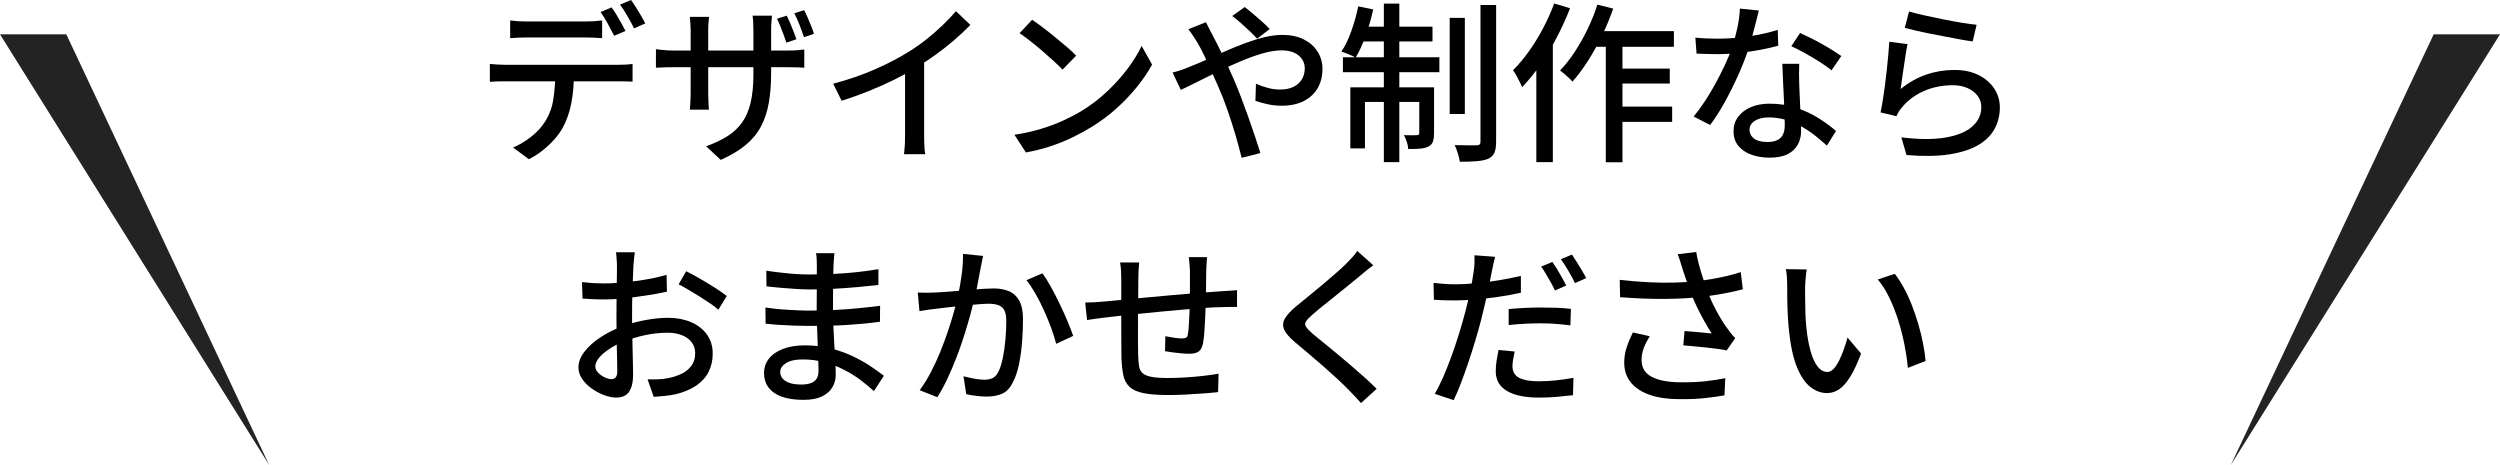
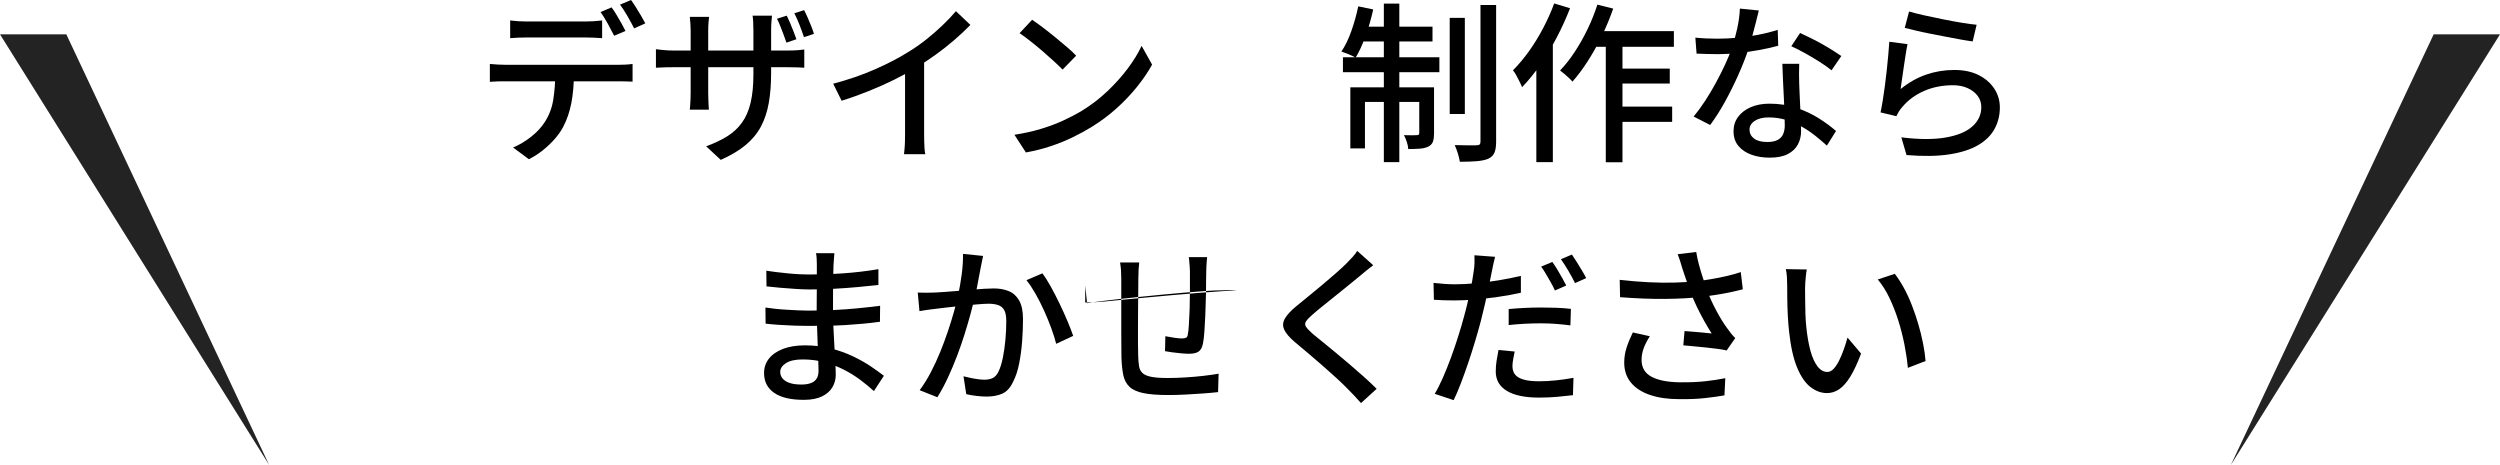
<svg xmlns="http://www.w3.org/2000/svg" id="b" width="189.04" height="35.159" viewBox="0 0 189.04 35.159">
  <defs>
    <style>.d{fill:#000;}.d,.e{stroke-width:0px;}.e{fill:#232323;}</style>
  </defs>
  <g id="c">
    <polygon class="e" points="0 2.596 5.015 2.596 20.352 35.159 0 2.596" />
    <polygon class="e" points="189.04 2.596 184.025 2.596 168.688 35.159 189.04 2.596" />
    <path class="d" d="M37.042,4.836c.182.018.374.032.578.045.203.014.405.019.605.019h8.515c.139,0,.315-.004.527-.013.212-.009.4-.026.565-.052v1.339c-.156-.009-.336-.016-.54-.019-.203-.004-.388-.007-.553-.007h-8.515c-.19,0-.39.003-.598.007s-.403.016-.585.032v-1.352ZM38.575,1.547c.2.025.408.045.624.059.217.013.43.019.638.019h4.394c.199,0,.414-.007.644-.019.23-.014.448-.033.656-.059v1.339c-.208-.018-.425-.03-.649-.039-.226-.009-.442-.013-.65-.013h-4.381c-.217,0-.438.004-.663.013s-.429.021-.611.039v-1.339ZM43.398,5.524c0,.832-.065,1.586-.194,2.263-.131.676-.339,1.282-.624,1.819-.156.295-.364.592-.624.891-.261.299-.558.583-.891.852-.334.269-.691.498-1.073.69l-1.195-.885c.477-.199.934-.472,1.371-.818s.782-.72,1.033-1.118c.33-.512.542-1.077.638-1.696.095-.62.147-1.281.156-1.982l1.403-.014ZM46.246.559c.112.147.233.329.363.546s.256.434.377.65c.122.217.226.411.312.585l-.858.364c-.13-.261-.29-.564-.48-.91-.191-.347-.373-.642-.546-.884l.832-.352ZM47.715,0c.121.164.249.355.384.571.134.217.264.432.39.644.125.213.228.397.306.553l-.846.377c-.139-.277-.305-.585-.5-.923s-.384-.628-.565-.871l.832-.351Z" />
    <path class="d" d="M49.599,3.718c.06.009.16.021.299.039s.299.032.481.045c.182.014.372.019.571.019h8.567c.32,0,.587-.008.8-.025.212-.018.379-.035.5-.052v1.378c-.095-.009-.256-.018-.48-.026-.226-.009-.494-.013-.807-.013h-8.58c-.199,0-.388.002-.565.006-.178.005-.333.012-.468.019-.135.009-.24.014-.318.014v-1.404ZM53.616,1.273c-.008.087-.021.224-.038.41-.018.186-.026.4-.026.644v4.705c0,.174.004.348.013.52.009.174.016.325.019.455.005.13.011.226.019.286h-1.442c.008-.06.017-.156.025-.286s.018-.281.026-.455c.008-.173.013-.347.013-.52V2.313c0-.156-.007-.325-.019-.507s-.028-.359-.045-.533h1.455ZM58.309,5.524c0,.841-.059,1.593-.176,2.256-.116.663-.314,1.257-.591,1.781s-.663.992-1.157,1.403c-.494.412-1.123.787-1.885,1.125l-1.105-1.027c.615-.225,1.147-.477,1.593-.754s.816-.619,1.111-1.027c.295-.407.514-.907.656-1.501.144-.594.215-1.319.215-2.178v-3.289c0-.269-.007-.5-.019-.695s-.028-.34-.046-.435h1.47c-.009.096-.022.24-.039.435-.018.195-.026.427-.026.695v3.211ZM59.492,1.183c.078.156.163.343.254.559.091.217.178.432.26.644.083.213.154.405.215.579l-.754.26c-.06-.19-.133-.392-.215-.605-.082-.212-.164-.425-.247-.637-.082-.213-.167-.401-.253-.565l.74-.234ZM60.805.767c.087.165.176.353.267.565.091.213.18.425.267.637.086.213.156.41.208.592l-.754.247c-.096-.286-.208-.596-.338-.93-.131-.333-.261-.626-.391-.877l.741-.234Z" />
    <path class="d" d="M63.003,6.331c1.144-.304,2.194-.665,3.152-1.086.957-.42,1.796-.856,2.516-1.307.459-.277.907-.589,1.346-.935.438-.347.851-.706,1.241-1.079.39-.373.732-.732,1.026-1.079l1.093,1.04c-.382.39-.793.775-1.235,1.157-.442.381-.908.747-1.397,1.099-.489.351-.99.682-1.502.994-.477.295-1.018.592-1.625.891-.606.299-1.247.585-1.924.857-.676.273-1.36.519-2.054.735l-.637-1.287ZM68.436,4.614l1.443-.377v5.89c0,.173.002.361.006.565.005.203.014.392.026.565.013.173.032.308.059.403h-1.612c.009-.096.021-.231.039-.403.018-.174.028-.362.032-.565.005-.204.007-.393.007-.565v-5.513Z" />
    <path class="d" d="M76.705,10.191c.728-.112,1.399-.262,2.015-.448s1.181-.398,1.696-.637.981-.483,1.397-.734c.693-.425,1.333-.915,1.918-1.47.585-.554,1.099-1.126,1.54-1.716.442-.589.793-1.161,1.053-1.716l.793,1.417c-.311.564-.695,1.127-1.15,1.69s-.968,1.103-1.54,1.618-1.196.981-1.872,1.397c-.434.269-.908.528-1.424.78-.516.251-1.07.477-1.664.676s-1.224.359-1.892.48l-.87-1.339ZM78.044,1.495c.233.155.502.349.806.578s.613.475.93.734.617.512.903.754c.286.243.516.46.69.65l-1.027,1.053c-.165-.173-.382-.384-.65-.631s-.557-.502-.864-.767-.613-.516-.916-.754c-.304-.238-.577-.44-.819-.605l.949-1.014Z" />
-     <path class="d" d="M88.665,5.485c.216-.052.438-.116.663-.194.225-.078.394-.144.507-.195.407-.156.847-.34,1.319-.553.472-.212.957-.429,1.456-.649.498-.222,1.001-.427,1.508-.618.507-.19,1.001-.344,1.482-.461.48-.117.934-.176,1.358-.176.632,0,1.174.112,1.625.338.45.226.799.533,1.046.923.247.391.371.828.371,1.313,0,.546-.119,1.026-.357,1.442-.239.416-.588.743-1.047.981-.46.239-1.022.358-1.69.358-.363,0-.721-.039-1.072-.117-.351-.078-.652-.16-.903-.247l.039-1.3c.269.121.56.226.877.311.316.087.631.13.943.13.407,0,.749-.069,1.026-.208s.487-.329.631-.571c.143-.243.215-.52.215-.832,0-.243-.065-.466-.195-.67-.13-.203-.325-.368-.585-.494-.26-.125-.581-.189-.962-.189-.434,0-.919.078-1.456.234-.538.155-1.099.357-1.684.605s-1.159.509-1.723.786-1.086.537-1.566.78c-.481.242-.882.438-1.202.585l-.624-1.313ZM91.186,1.677c.043.078.093.176.149.292.057.117.115.234.176.352s.112.215.156.292c.26.486.535,1.032.825,1.639s.56,1.195.812,1.768c.164.382.34.815.526,1.3s.371.986.553,1.502.352,1.012.514,1.488c.16.477.297.897.409,1.261l-1.417.364c-.13-.528-.286-1.105-.468-1.728-.183-.624-.382-1.248-.599-1.872-.216-.624-.446-1.209-.689-1.755-.19-.434-.377-.854-.56-1.262-.182-.407-.357-.788-.526-1.144s-.336-.672-.5-.949c-.087-.139-.195-.308-.325-.507s-.251-.368-.364-.507l1.326-.533ZM95.06,2.925c-.156-.174-.347-.366-.572-.579-.226-.212-.455-.422-.689-.63-.234-.208-.442-.377-.624-.507l.949-.677c.146.113.34.27.578.469s.478.407.722.624c.242.217.438.407.585.571l-.949.729Z" />
    <path class="d" d="M102.705.48l1.131.234c-.147.676-.338,1.341-.572,1.995s-.485,1.203-.754,1.645c-.078-.043-.182-.095-.312-.156-.13-.06-.264-.116-.402-.169-.139-.052-.261-.095-.364-.13.286-.424.537-.944.754-1.56s.39-1.235.52-1.859ZM101.547,4.329h7.293v1.131h-7.293v-1.131ZM102.106,6.604h5.668v1.105h-4.562v3.51h-1.105v-4.615ZM102.847,2.015h5.473v1.118h-5.693l.221-1.118ZM104.641.273h1.17v11.986h-1.17V.273ZM107.319,6.604h1.118v3.471c0,.252-.025.458-.078.618-.052.16-.164.288-.338.384-.173.086-.386.141-.637.162-.252.021-.551.032-.897.032-.009-.164-.045-.345-.11-.539-.065-.195-.137-.366-.214-.514.242.009.452.013.63.013s.301-.004.371-.013c.103,0,.155-.057.155-.169v-3.445ZM109.621,1.352h1.144v7.268h-1.144V1.352ZM111.947.377h1.184v10.335c0,.364-.044.644-.13.838-.087.195-.239.345-.455.449-.217.095-.507.157-.871.189-.364.03-.793.045-1.287.045-.026-.173-.076-.381-.149-.624-.074-.242-.154-.455-.24-.637.363.009.704.016,1.02.019.315.005.534.002.656-.007.095,0,.164-.019.208-.059.043-.039.065-.11.065-.214V.377Z" />
    <path class="d" d="M117.524.26l1.196.364c-.286.736-.62,1.471-1.001,2.203-.382.732-.795,1.419-1.241,2.061-.447.642-.908,1.209-1.385,1.703-.035-.096-.094-.226-.176-.39-.082-.165-.169-.332-.26-.501s-.176-.297-.254-.384c.416-.416.817-.893,1.203-1.43s.743-1.118,1.072-1.742.611-1.252.845-1.885ZM116.172,3.705l1.234-1.235.014.026v9.763h-1.248V3.705ZM120.788.351l1.195.299c-.242.702-.528,1.392-.857,2.067-.33.676-.683,1.309-1.06,1.897-.377.59-.766,1.11-1.164,1.56-.06-.078-.149-.171-.267-.279-.116-.108-.235-.215-.357-.318-.121-.104-.226-.186-.311-.247.39-.407.761-.878,1.111-1.411s.674-1.105.969-1.716c.294-.611.541-1.228.741-1.853ZM120.384,2.353h6.188v1.184h-6.772l.585-1.184ZM121.424,2.743h1.261v9.528h-1.261V2.743ZM122.036,5.186h4.225v1.131h-4.225v-1.131ZM122.036,8.06h4.406v1.157h-4.406v-1.157Z" />
    <path class="d" d="M132.995.793c-.053.217-.12.489-.202.818-.082.33-.173.677-.273,1.04-.1.364-.202.715-.306,1.054-.208.624-.468,1.284-.78,1.982-.311.697-.65,1.376-1.014,2.034-.364.659-.732,1.235-1.105,1.73l-1.248-.638c.295-.355.585-.752.871-1.19s.557-.893.812-1.365c.256-.472.487-.931.695-1.378.208-.446.377-.856.508-1.228.146-.433.281-.923.402-1.469s.19-1.058.208-1.534l1.431.144ZM128.197,2.847c.261.026.535.046.826.059.29.013.565.019.825.019.503,0,1.016-.023,1.54-.071s1.045-.122,1.56-.222,1.008-.223,1.476-.37l.039,1.196c-.399.112-.854.217-1.365.311-.512.096-1.045.174-1.599.234-.555.06-1.105.091-1.651.091-.243,0-.498-.004-.767-.013-.27-.009-.533-.018-.793-.026l-.092-1.209ZM136.049,4.822c-.009.27-.013.524-.013.768,0,.242.004.494.013.754.009.199.019.457.032.773s.028.652.046,1.008c.017.355.032.693.045,1.014.014.32.019.581.019.78,0,.363-.08.697-.24,1.001-.16.303-.414.546-.761.728-.347.183-.806.273-1.378.273-.503,0-.96-.074-1.371-.222-.412-.147-.741-.368-.988-.662-.247-.295-.37-.668-.37-1.118,0-.407.114-.768.344-1.079.23-.312.549-.557.956-.734s.879-.267,1.417-.267c.745,0,1.43.106,2.054.318.624.213,1.185.477,1.684.793s.93.635,1.294.955l-.69,1.105c-.251-.226-.528-.462-.832-.709-.304-.246-.639-.477-1.008-.689-.368-.212-.767-.388-1.195-.526-.43-.139-.887-.208-1.372-.208-.434,0-.782.087-1.046.26-.265.174-.397.395-.397.663,0,.277.114.503.344.676.23.174.566.26,1.008.26.329,0,.592-.054.786-.162.195-.108.332-.258.41-.448s.117-.403.117-.638c0-.225-.007-.528-.019-.909-.014-.382-.031-.793-.053-1.235s-.043-.886-.065-1.333c-.021-.445-.037-.843-.046-1.19h1.274ZM138.493,5.316c-.242-.199-.546-.413-.909-.644-.364-.23-.737-.45-1.118-.663-.382-.212-.72-.383-1.015-.513l.663-1.001c.234.103.499.23.793.377.295.147.59.303.885.468.294.165.567.327.818.487.252.16.46.297.624.409l-.741,1.079Z" />
    <path class="d" d="M144.239,3.341c-.043.199-.089.45-.136.754-.048.304-.096.62-.144.949s-.093.644-.137.942c-.043.299-.077.548-.103.747.606-.494,1.25-.857,1.931-1.092.68-.234,1.389-.351,2.125-.351.711,0,1.322.128,1.833.383.512.256.908.599,1.19,1.027.282.429.423.903.423,1.424,0,.58-.13,1.115-.39,1.605-.261.489-.672.901-1.235,1.234-.564.334-1.294.57-2.19.709-.897.139-1.978.156-3.243.052l-.391-1.339c1.335.165,2.45.169,3.348.013.897-.155,1.57-.435,2.022-.838.45-.403.676-.891.676-1.463,0-.32-.093-.605-.279-.852s-.44-.441-.761-.585c-.32-.143-.689-.215-1.105-.215-.798,0-1.527.145-2.19.435-.663.291-1.212.696-1.645,1.216-.113.13-.202.249-.267.357-.065.108-.124.219-.176.332l-1.196-.286c.053-.243.106-.535.163-.878.056-.342.11-.71.162-1.105s.1-.793.144-1.196c.043-.403.082-.793.116-1.17.035-.377.06-.709.078-.995l1.378.183ZM144.356.871c.295.086.672.182,1.131.285.46.104.94.206,1.443.306s.98.186,1.43.261c.451.073.819.123,1.105.149l-.299,1.261c-.261-.034-.568-.085-.924-.149-.355-.065-.736-.137-1.144-.215s-.809-.156-1.202-.233c-.395-.078-.752-.156-1.073-.234-.32-.078-.585-.144-.793-.195l.325-1.234Z" />
-     <path class="d" d="M48.001,19.08c-.018.078-.031.176-.039.292-.009.117-.019.239-.033.364-.013.126-.023.24-.032.345-.009.226-.019.492-.032.8s-.026.641-.039,1.001c-.013.359-.021.719-.026,1.078-.004.36-.006.705-.006,1.034,0,.338.004.715.013,1.131s.018.825.026,1.228c.008.403.017.775.025,1.118.009.342.014.613.014.812,0,.459-.055.818-.163,1.079-.108.26-.256.441-.441.546-.186.103-.41.155-.67.155-.277,0-.581-.06-.91-.182s-.642-.286-.935-.494c-.295-.208-.538-.45-.729-.728s-.286-.572-.286-.884c0-.399.154-.796.462-1.19.308-.395.713-.757,1.216-1.086.502-.329,1.035-.598,1.599-.806.589-.217,1.191-.382,1.807-.494s1.175-.169,1.678-.169c.649,0,1.23.108,1.741.325.512.216.915.528,1.209.935.295.407.442.889.442,1.443,0,.511-.102.971-.306,1.378-.203.407-.514.754-.93,1.04s-.94.507-1.572.663c-.295.06-.583.103-.865.13-.281.025-.544.047-.786.065l-.468-1.326c.26.009.524.009.793,0,.269-.008.524-.039.767-.091.364-.069.702-.18,1.015-.331.311-.151.56-.355.747-.611s.279-.565.279-.93c0-.338-.091-.621-.273-.852-.183-.23-.43-.404-.741-.526-.312-.121-.668-.182-1.066-.182-.564,0-1.122.059-1.677.176-.555.116-1.101.279-1.638.487-.399.156-.763.342-1.093.559-.329.217-.589.44-.779.67-.191.23-.286.448-.286.656,0,.13.043.254.13.37.087.117.192.22.318.306.126.087.258.156.397.208s.265.078.377.078c.13,0,.236-.045.318-.137.083-.091.124-.244.124-.461,0-.243-.007-.585-.019-1.027s-.024-.93-.032-1.463c-.009-.532-.014-1.046-.014-1.54,0-.372.002-.761.007-1.163.004-.403.009-.791.013-1.164.005-.372.009-.702.014-.988.004-.285.006-.493.006-.624,0-.095-.004-.208-.013-.338s-.018-.258-.026-.383c-.009-.126-.021-.228-.039-.306h1.431ZM44.009,21.329c.372.043.693.071.962.084.269.014.524.019.767.019.321,0,.685-.017,1.093-.052.407-.034.82-.078,1.241-.13.42-.052.832-.119,1.235-.201.402-.083.769-.172,1.098-.267l.026,1.273c-.347.078-.731.152-1.15.222-.421.069-.845.132-1.274.189-.429.056-.836.1-1.222.13s-.726.045-1.02.045c-.39,0-.72-.006-.988-.019-.269-.013-.511-.027-.728-.045l-.039-1.248ZM51.887,20.51c.32.156.678.35,1.072.579s.771.459,1.131.689.648.432.865.605l-.638,1.04c-.155-.147-.361-.308-.617-.48-.256-.174-.528-.352-.819-.533-.29-.183-.571-.353-.845-.514s-.514-.293-.722-.397l.572-.988Z" />
    <path class="d" d="M63.093,19.145c-.009.122-.019.254-.032.397-.014.144-.024.306-.033.488-.009.147-.015.359-.019.637-.004.277-.009.583-.013.916-.005.334-.007.668-.007,1.001v.917c0,.398.011.83.033,1.293.021.464.045.922.071,1.372s.05.866.071,1.248c.021.381.032.693.032.935,0,.33-.082.638-.247.923-.164.286-.424.519-.779.696-.355.177-.819.267-1.392.267-.98,0-1.725-.176-2.235-.527-.512-.351-.768-.852-.768-1.501,0-.416.124-.78.371-1.092.247-.312.602-.557,1.065-.734s1.017-.267,1.658-.267c.692,0,1.345.078,1.956.233.611.156,1.17.355,1.677.599.507.242.956.496,1.346.76.39.265.72.501.988.709l-.754,1.157c-.304-.277-.646-.56-1.027-.846-.382-.286-.802-.546-1.261-.779-.46-.234-.947-.421-1.463-.56s-1.06-.208-1.632-.208c-.555,0-.977.094-1.267.279-.291.186-.435.41-.435.67,0,.182.059.345.175.487.117.144.293.256.526.338.234.083.538.124.91.124.243,0,.462-.03.657-.091.194-.06.349-.167.461-.319.112-.151.169-.365.169-.644,0-.225-.009-.528-.025-.909-.018-.382-.033-.795-.046-1.242-.013-.446-.028-.879-.046-1.3-.018-.42-.025-.777-.025-1.072,0-.304.002-.617.006-.942.005-.325.007-.645.007-.962v-1.632c0-.112-.005-.254-.013-.423-.009-.169-.026-.301-.052-.397h1.391ZM57.88,23.253c.217.035.468.067.754.098s.58.054.884.071.592.032.864.046c.273.013.51.019.709.019.702,0,1.362-.016,1.982-.046.619-.03,1.218-.073,1.794-.13s1.138-.119,1.684-.189l-.013,1.209c-.442.06-.876.11-1.301.149s-.852.071-1.28.098c-.429.025-.88.043-1.352.052-.473.009-.986.013-1.541.013-.269,0-.594-.006-.975-.019-.382-.013-.768-.032-1.157-.058-.39-.026-.736-.057-1.04-.092l-.013-1.222ZM57.945,20.471c.217.035.471.069.761.104.29.034.59.067.897.098s.6.052.877.065.52.019.729.019c.857,0,1.72-.03,2.587-.091.866-.06,1.742-.165,2.626-.312v1.196c-.468.052-.988.104-1.56.156-.571.052-1.168.096-1.787.13-.62.035-1.237.052-1.853.052-.286,0-.631-.013-1.033-.039-.403-.025-.805-.056-1.203-.091-.398-.034-.74-.069-1.026-.103l-.014-1.184Z" />
    <path class="d" d="M69.398,22.122c.217.009.427.013.631.013.203,0,.414-.004.63-.013.208-.009.464-.023.768-.046.303-.021.631-.047.981-.078.351-.03.702-.06,1.053-.091.352-.03.674-.054.969-.071s.533-.026.715-.026c.425,0,.802.067,1.131.202.329.134.592.37.787.708.194.338.292.81.292,1.417,0,.512-.021,1.065-.065,1.657-.044.594-.119,1.162-.228,1.703-.108.542-.259.995-.449,1.358-.208.451-.478.752-.812.904-.333.151-.73.228-1.19.228-.242,0-.507-.018-.793-.053-.286-.034-.537-.078-.754-.13l-.208-1.352c.174.043.362.087.565.13.204.043.397.076.579.098.182.021.329.032.441.032.234,0,.44-.041.618-.123.177-.083.326-.249.448-.501.13-.269.238-.615.325-1.04.086-.425.151-.88.194-1.365.044-.485.065-.953.065-1.403,0-.382-.055-.663-.163-.846-.108-.182-.262-.305-.461-.37s-.434-.098-.702-.098c-.208,0-.492.016-.852.046s-.743.067-1.15.11-.784.084-1.131.123-.62.072-.819.098c-.164.018-.375.044-.63.078-.256.035-.475.069-.657.104l-.13-1.404ZM74.338,19.352c-.026.131-.057.278-.091.442-.035.165-.065.316-.092.455-.034.174-.075.388-.123.644s-.098.519-.149.793c-.052.273-.108.535-.169.786-.087.364-.195.785-.325,1.262s-.279.985-.448,1.527c-.169.541-.36,1.092-.572,1.65-.213.56-.442,1.105-.69,1.639-.246.532-.513,1.028-.799,1.488l-1.339-.533c.303-.407.585-.86.845-1.358s.498-1.014.715-1.547.411-1.06.585-1.58c.174-.519.323-1.003.448-1.449.126-.446.224-.83.293-1.15.121-.555.219-1.109.292-1.664.074-.555.106-1.074.098-1.56l1.522.155ZM78.823,20.666c.199.269.412.606.638,1.014.225.407.448.841.669,1.3.222.46.421.902.599,1.326.177.425.318.789.422,1.092l-1.287.599c-.086-.347-.21-.739-.37-1.177s-.343-.882-.546-1.332c-.204-.451-.421-.878-.65-1.281-.23-.402-.457-.742-.683-1.02l1.209-.519Z" />
-     <path class="d" d="M82.06,22.876c.19,0,.414-.007.67-.019.255-.013.521-.032.799-.059s.677-.065,1.196-.117c.52-.052,1.111-.108,1.774-.169s1.353-.123,2.067-.189c.715-.065,1.406-.123,2.073-.176.667-.052,1.261-.095,1.781-.13.173-.008.359-.019.559-.032s.386-.028.56-.046v1.274c-.07-.009-.172-.011-.306-.007-.135.005-.277.007-.43.007-.151,0-.283.005-.397.013-.338,0-.754.018-1.247.053-.494.034-1.023.075-1.587.123s-1.14.1-1.728.156c-.59.057-1.155.112-1.696.169-.542.057-1.034.108-1.476.156-.442.048-.793.089-1.053.123-.14.018-.298.037-.475.059-.178.021-.352.046-.52.071-.169.026-.31.048-.422.065l-.144-1.326ZM86.142,19.847c-.018.174-.032.355-.046.546-.013.191-.019.403-.019.638,0,.251-.003.583-.007.994-.005.412-.009.854-.013,1.326-.005.473-.007.939-.007,1.397v1.235c0,.363.004.645.013.845.009.338.03.619.065.845.034.226.121.403.26.533s.357.226.656.286.709.091,1.228.091c.451,0,.919-.015,1.404-.046.485-.03.944-.071,1.378-.123s.797-.104,1.092-.156l-.039,1.391c-.286.035-.642.067-1.065.098-.425.03-.871.059-1.339.085-.469.025-.919.039-1.353.039-.789,0-1.417-.048-1.885-.144-.468-.095-.819-.253-1.053-.475-.234-.221-.391-.513-.469-.877s-.125-.815-.143-1.353c0-.19-.002-.448-.007-.773-.004-.324-.006-.692-.006-1.105v-4.05c0-.233-.007-.448-.019-.644-.014-.194-.037-.397-.072-.605h1.443ZM91.277,19.444c-.009.069-.018.164-.025.285-.009.122-.018.247-.026.377-.009.131-.013.252-.013.364-.009.269-.014.542-.014.819s-.002.544-.006.8c-.005.255-.011.496-.019.721-.009.347-.021.724-.039,1.132-.018.407-.039.788-.065,1.144-.025.355-.06.645-.103.871-.06.311-.174.522-.338.631-.165.108-.403.162-.715.162-.156,0-.353-.011-.592-.032s-.471-.048-.695-.078c-.226-.03-.403-.059-.533-.085l.025-1.131c.217.044.444.083.683.117s.427.052.565.052c.147,0,.258-.021.332-.065.073-.044.114-.135.123-.273.035-.164.059-.381.072-.65.013-.269.027-.56.045-.877s.026-.622.026-.917c.009-.242.013-.491.013-.747v-1.554c0-.103-.007-.223-.019-.357-.013-.134-.023-.267-.032-.397s-.021-.234-.039-.311h1.391Z" />
+     <path class="d" d="M82.06,22.876c.19,0,.414-.007.67-.019.255-.013.521-.032.799-.059s.677-.065,1.196-.117c.52-.052,1.111-.108,1.774-.169s1.353-.123,2.067-.189c.715-.065,1.406-.123,2.073-.176.667-.052,1.261-.095,1.781-.13.173-.008.359-.019.559-.032s.386-.028.56-.046c-.07-.009-.172-.011-.306-.007-.135.005-.277.007-.43.007-.151,0-.283.005-.397.013-.338,0-.754.018-1.247.053-.494.034-1.023.075-1.587.123s-1.14.1-1.728.156c-.59.057-1.155.112-1.696.169-.542.057-1.034.108-1.476.156-.442.048-.793.089-1.053.123-.14.018-.298.037-.475.059-.178.021-.352.046-.52.071-.169.026-.31.048-.422.065l-.144-1.326ZM86.142,19.847c-.018.174-.032.355-.046.546-.013.191-.019.403-.019.638,0,.251-.003.583-.007.994-.005.412-.009.854-.013,1.326-.005.473-.007.939-.007,1.397v1.235c0,.363.004.645.013.845.009.338.03.619.065.845.034.226.121.403.26.533s.357.226.656.286.709.091,1.228.091c.451,0,.919-.015,1.404-.046.485-.03.944-.071,1.378-.123s.797-.104,1.092-.156l-.039,1.391c-.286.035-.642.067-1.065.098-.425.03-.871.059-1.339.085-.469.025-.919.039-1.353.039-.789,0-1.417-.048-1.885-.144-.468-.095-.819-.253-1.053-.475-.234-.221-.391-.513-.469-.877s-.125-.815-.143-1.353c0-.19-.002-.448-.007-.773-.004-.324-.006-.692-.006-1.105v-4.05c0-.233-.007-.448-.019-.644-.014-.194-.037-.397-.072-.605h1.443ZM91.277,19.444c-.009.069-.018.164-.025.285-.009.122-.018.247-.026.377-.009.131-.013.252-.013.364-.009.269-.014.542-.014.819s-.002.544-.006.8c-.005.255-.011.496-.019.721-.009.347-.021.724-.039,1.132-.018.407-.039.788-.065,1.144-.025.355-.06.645-.103.871-.06.311-.174.522-.338.631-.165.108-.403.162-.715.162-.156,0-.353-.011-.592-.032s-.471-.048-.695-.078c-.226-.03-.403-.059-.533-.085l.025-1.131c.217.044.444.083.683.117s.427.052.565.052c.147,0,.258-.021.332-.065.073-.044.114-.135.123-.273.035-.164.059-.381.072-.65.013-.269.027-.56.045-.877s.026-.622.026-.917c.009-.242.013-.491.013-.747v-1.554c0-.103-.007-.223-.019-.357-.013-.134-.023-.267-.032-.397s-.021-.234-.039-.311h1.391Z" />
    <path class="d" d="M103.836,20.055c-.165.122-.341.258-.526.41-.186.151-.345.283-.475.397-.217.182-.481.398-.793.649-.312.252-.64.516-.981.793-.343.277-.675.544-.995.8s-.594.483-.818.683c-.243.208-.408.381-.494.519-.087.139-.085.275.006.41.092.134.263.314.514.539.226.182.492.398.8.65.308.251.637.521.988.812.351.29.708.591,1.072.903.364.311.715.619,1.053.923s.642.59.91.858l-1.183,1.078c-.312-.355-.642-.706-.988-1.053-.217-.225-.49-.489-.819-.793-.329-.303-.683-.619-1.06-.949-.377-.329-.752-.651-1.124-.968-.373-.316-.711-.601-1.015-.852-.416-.355-.685-.672-.806-.949s-.102-.555.059-.832.444-.585.852-.923c.251-.208.546-.448.884-.722s.686-.561,1.047-.864c.359-.304.702-.596,1.026-.878.325-.281.596-.53.812-.747.156-.156.316-.323.481-.501.164-.178.286-.336.364-.475l1.209,1.079Z" />
    <path class="d" d="M109.984,21.498c.503,0,1.036-.026,1.6-.078.562-.052,1.137-.126,1.722-.221.586-.096,1.151-.208,1.697-.338v1.273c-.538.122-1.105.226-1.703.312-.599.086-1.184.153-1.755.201-.572.048-1.097.071-1.573.071-.304,0-.576-.004-.819-.013-.242-.009-.485-.021-.728-.039l-.026-1.274c.32.035.603.061.845.078.243.018.49.026.741.026ZM113.052,19.418c-.044.156-.089.349-.137.578-.048.231-.084.41-.11.54-.06.304-.135.665-.221,1.085-.087.421-.183.86-.286,1.32-.104.459-.213.905-.325,1.339-.121.459-.263.957-.423,1.495-.16.537-.333,1.081-.519,1.631-.186.551-.373,1.07-.56,1.56-.185.489-.37.92-.552,1.293l-1.431-.48c.199-.33.403-.731.611-1.203.208-.472.411-.98.611-1.52.199-.542.383-1.081.552-1.619.17-.537.315-1.031.435-1.481.087-.304.169-.622.247-.956.078-.333.152-.656.222-.968.069-.312.125-.605.169-.878.043-.273.078-.496.103-.669.035-.217.055-.434.059-.65s.002-.395-.007-.533l1.56.117ZM114.534,26.581c-.043.199-.082.397-.116.592-.035.194-.053.375-.053.539,0,.147.028.288.085.423.057.134.156.253.299.357.144.103.347.186.611.247.264.06.605.091,1.02.091.425,0,.857-.023,1.3-.071s.875-.111,1.3-.189l-.039,1.312c-.363.043-.761.085-1.19.124s-.891.058-1.385.058c-1.057,0-1.865-.169-2.424-.507-.56-.338-.839-.827-.839-1.469,0-.277.021-.553.065-.825.043-.273.091-.54.143-.8l1.222.117ZM114.08,23.37c.354-.035.745-.062,1.17-.085.424-.021.845-.032,1.261-.032.381,0,.765.007,1.15.019s.761.041,1.125.084l-.039,1.248c-.33-.043-.683-.08-1.06-.11s-.761-.045-1.15-.045c-.425,0-.839.011-1.242.032-.402.021-.808.055-1.215.098v-1.209ZM117.382,19.808c.112.156.233.341.364.553.13.213.255.429.377.65.121.221.225.414.311.578l-.858.377c-.077-.182-.178-.379-.299-.592-.121-.212-.245-.427-.37-.644-.126-.216-.249-.407-.37-.571l.845-.352ZM118.863,19.249c.113.165.236.355.371.572.134.217.267.433.397.649s.233.403.311.56l-.845.377c-.139-.286-.308-.599-.507-.936s-.386-.628-.56-.871l.832-.351Z" />
    <path class="d" d="M122.477,21.16c.763.087,1.49.147,2.185.182.692.035,1.347.044,1.963.026.615-.018,1.174-.052,1.677-.104.364-.043.736-.098,1.118-.162.381-.065.76-.141,1.138-.228.377-.087.734-.186,1.072-.299l.156,1.3c-.295.078-.618.154-.969.228-.352.073-.709.139-1.072.195-.364.056-.711.105-1.04.149-.841.095-1.777.147-2.809.155-1.031.009-2.162-.034-3.393-.13l-.026-1.312ZM124.753,25.424c-.2.312-.353.613-.462.903-.108.291-.162.588-.162.891,0,.581.253,1.006.76,1.274.508.269,1.228.407,2.165.416.685.009,1.309-.018,1.872-.078s1.074-.139,1.534-.234l-.065,1.3c-.39.069-.869.137-1.437.202-.567.065-1.228.093-1.982.084-.85,0-1.586-.105-2.21-.318-.624-.212-1.105-.524-1.443-.935-.338-.412-.507-.917-.507-1.515,0-.382.059-.754.176-1.118s.275-.75.475-1.157l1.287.286ZM127.222,20.328c-.044-.147-.096-.318-.156-.514s-.13-.392-.208-.592l1.404-.169c.043.286.108.592.195.917.086.325.182.647.285.968.104.321.204.624.3.91.199.546.443,1.09.734,1.632.29.542.56.981.812,1.319.095.139.194.273.299.403.103.13.212.251.325.364l-.65.935c-.173-.043-.392-.082-.656-.117-.265-.034-.551-.069-.858-.103-.308-.035-.615-.065-.923-.091-.308-.026-.587-.053-.838-.078l.091-1.079c.233.018.48.037.741.059.26.021.507.043.74.065.234.021.425.041.572.059-.174-.269-.357-.576-.553-.923-.194-.347-.383-.709-.565-1.086-.182-.377-.342-.756-.48-1.137-.139-.364-.259-.693-.357-.988-.101-.295-.185-.546-.254-.754Z" />
    <path class="d" d="M136.622,20.38c-.026.121-.048.269-.065.442-.018.173-.032.347-.046.519-.013.174-.019.321-.019.442,0,.269.003.567.007.896.004.33.011.665.019,1.008s.03.683.065,1.02c.069.685.173,1.282.311,1.794s.316.91.533,1.196.468.429.754.429c.164,0,.32-.078.468-.234.147-.155.286-.363.416-.624.13-.26.249-.543.357-.852.108-.307.202-.605.28-.89l1.026,1.209c-.277.736-.553,1.323-.825,1.761-.273.439-.553.752-.839.943-.286.19-.589.285-.91.285-.433,0-.847-.149-1.241-.448s-.734-.791-1.02-1.476-.489-1.599-.611-2.743c-.043-.381-.075-.793-.097-1.234-.022-.442-.035-.862-.039-1.262-.005-.398-.007-.728-.007-.987,0-.165-.007-.366-.019-.605s-.041-.444-.084-.618l1.586.026ZM143.277,20.705c.234.304.462.656.683,1.06.221.402.423.838.605,1.307.183.468.345.944.487,1.43.144.485.263.967.357,1.443.096.477.161.927.195,1.352l-1.339.52c-.052-.564-.139-1.153-.26-1.769-.122-.615-.277-1.224-.468-1.826-.191-.603-.414-1.17-.67-1.703s-.548-.995-.878-1.385l1.287-.429Z" />
  </g>
</svg>